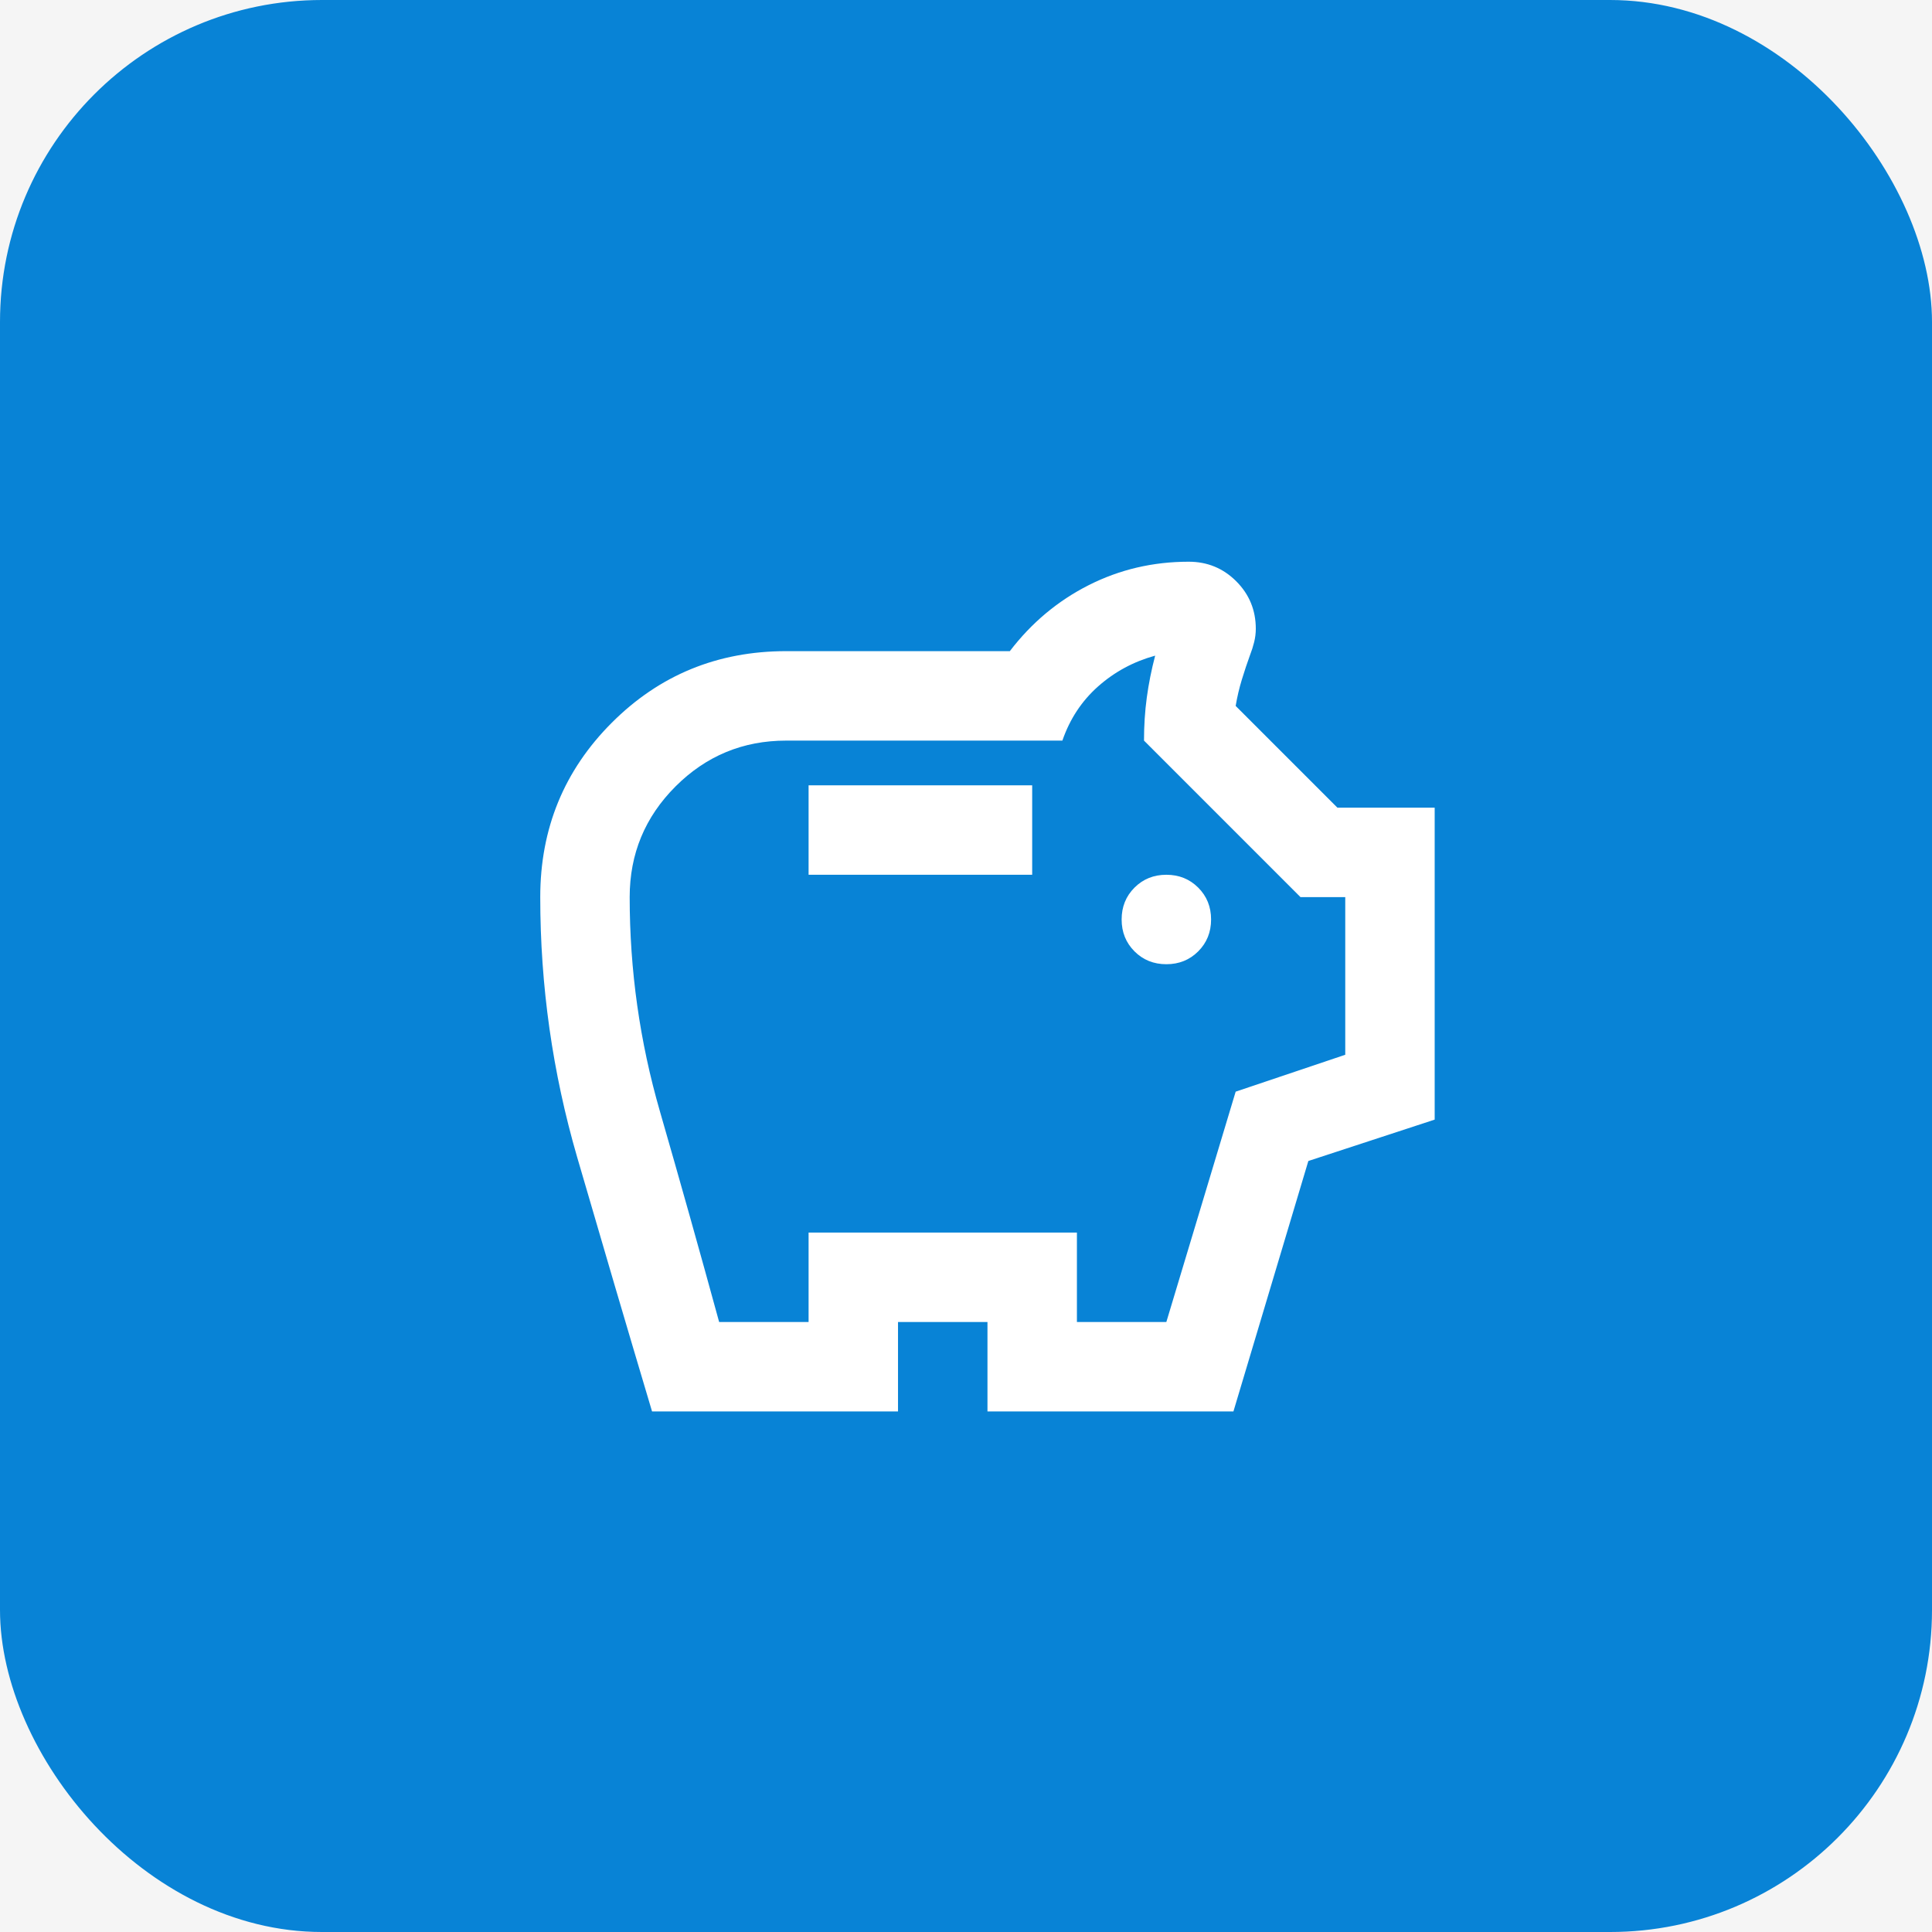
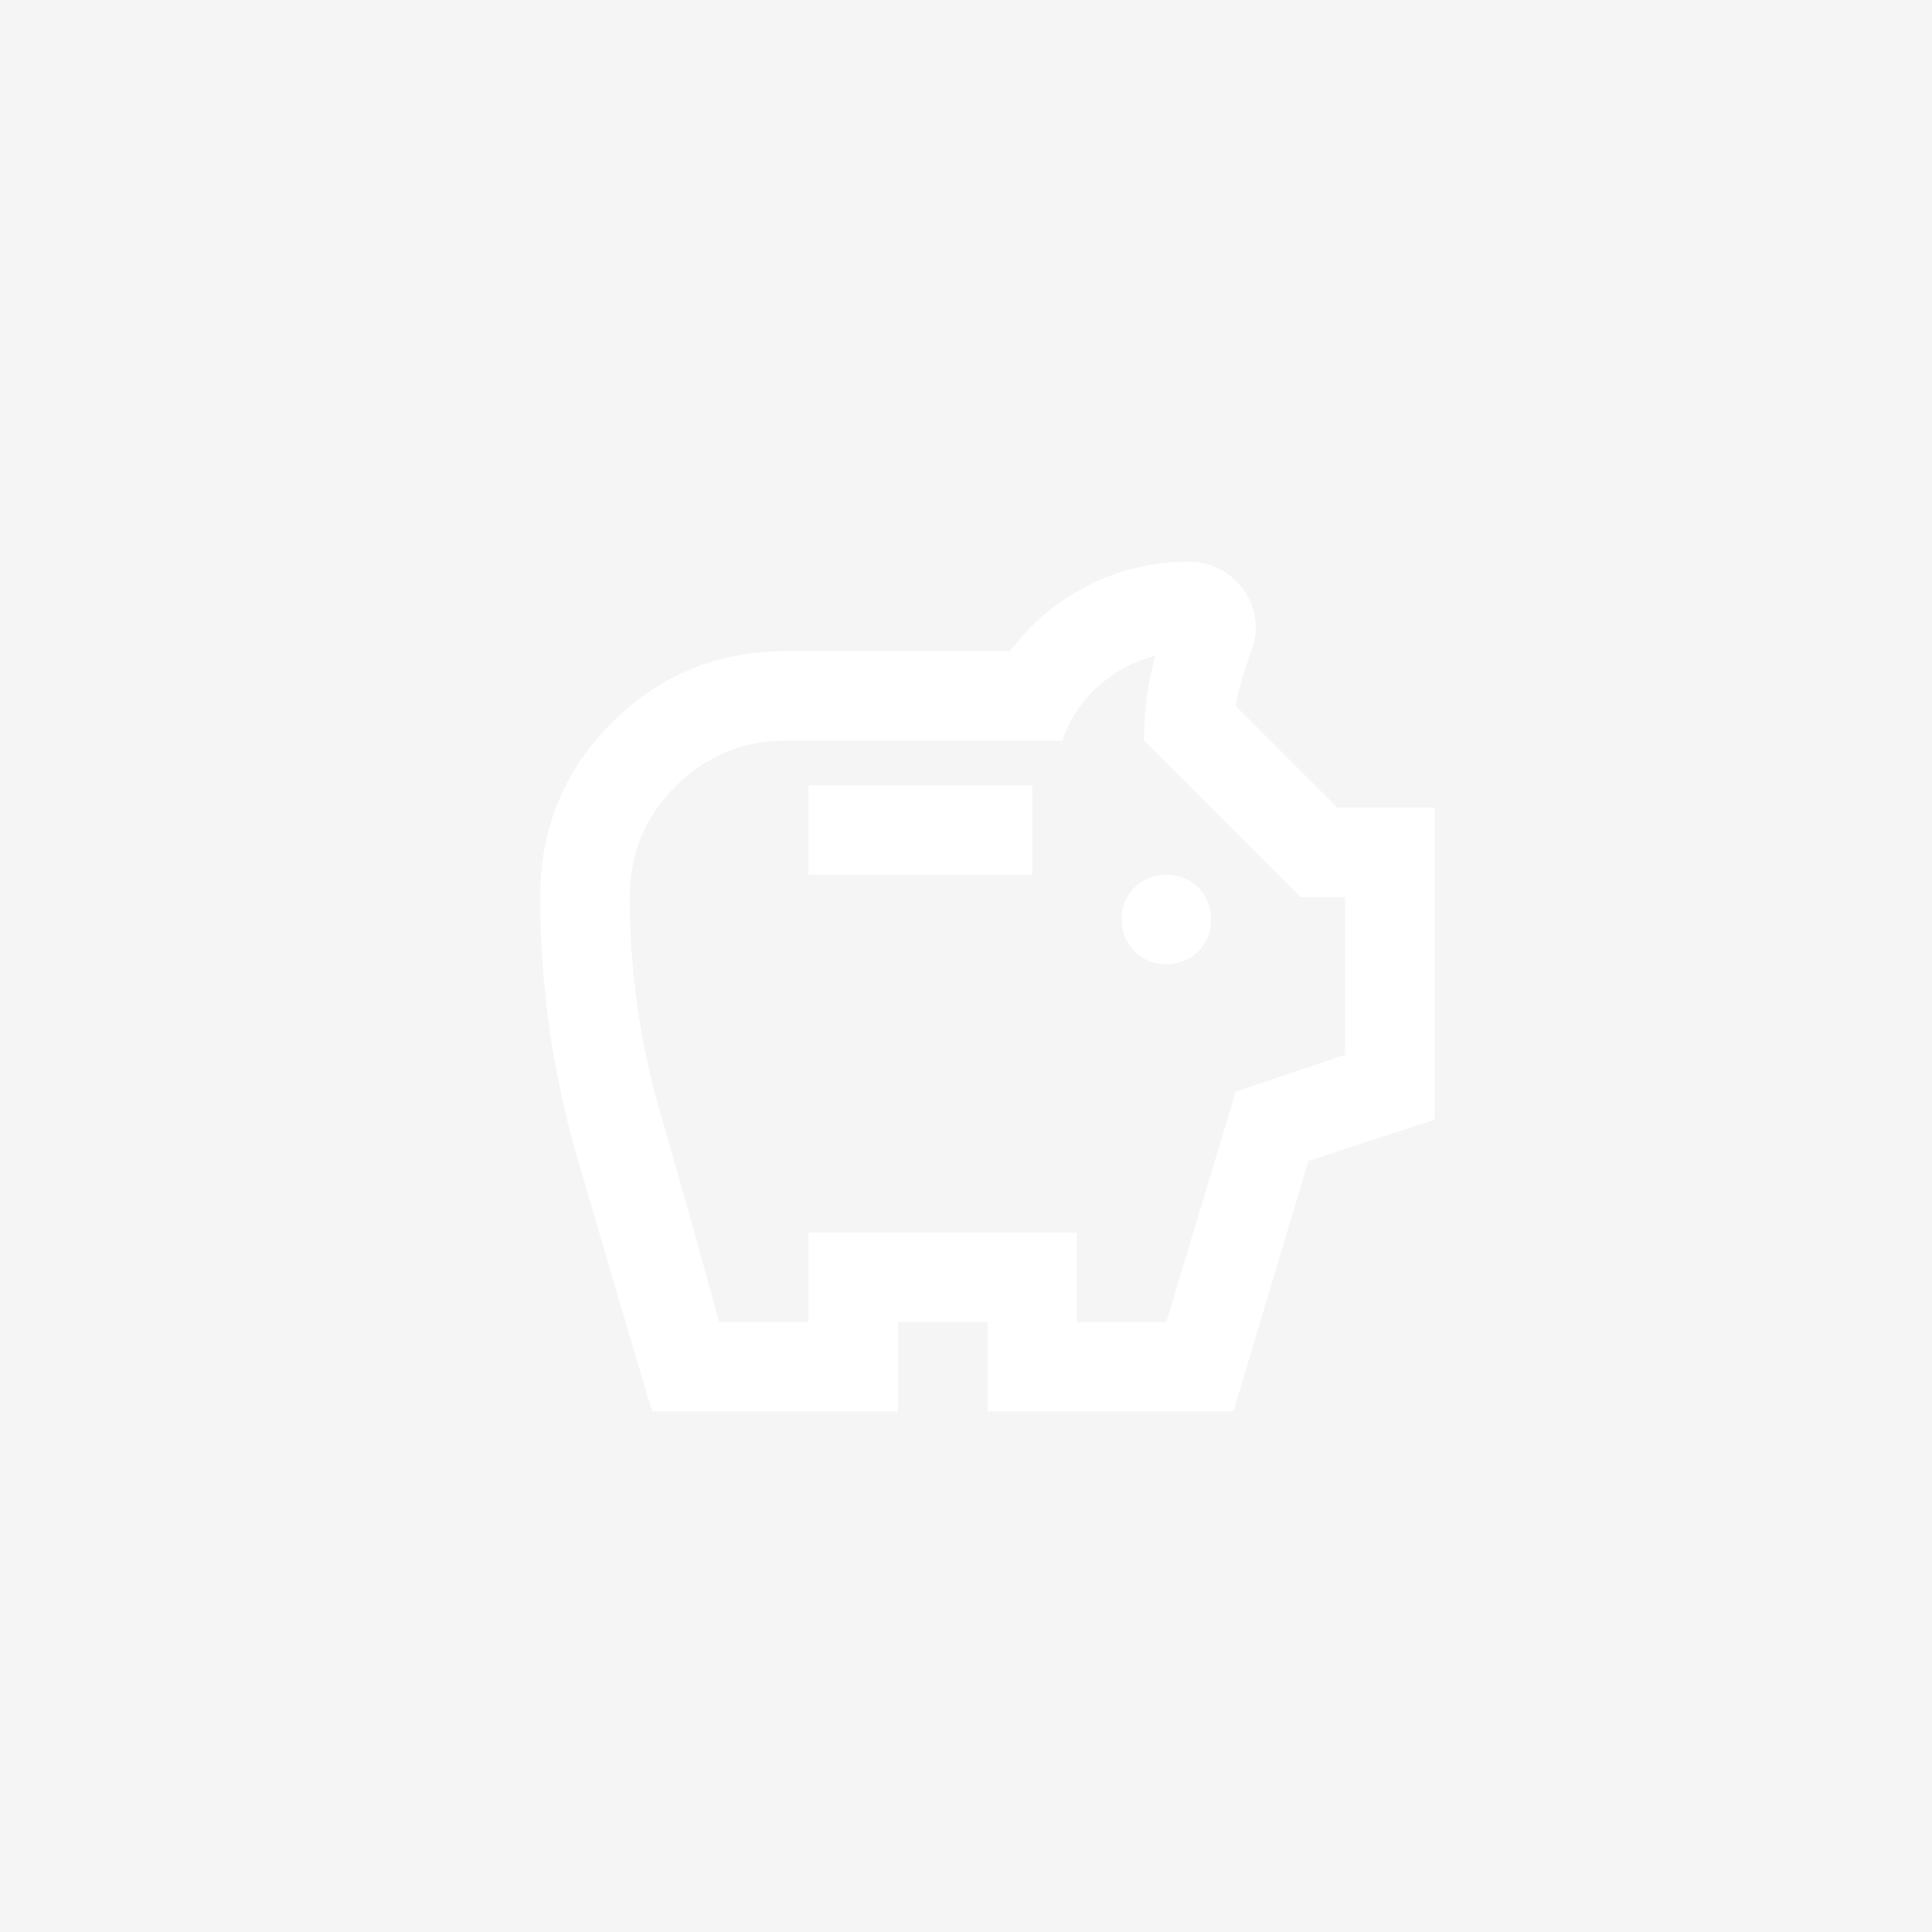
<svg xmlns="http://www.w3.org/2000/svg" width="90" height="90" viewBox="0 0 90 90" fill="none">
  <rect width="90" height="90" fill="#F5F5F5" />
-   <rect width="90" height="90" rx="15" fill="#0883D6" />
  <path d="M54.333 44.917C54.924 44.917 55.418 44.717 55.818 44.318C56.217 43.918 56.417 43.424 56.417 42.833C56.417 42.243 56.217 41.748 55.818 41.349C55.418 40.95 54.924 40.75 54.333 40.75C53.743 40.75 53.248 40.95 52.849 41.349C52.45 41.748 52.25 42.243 52.25 42.833C52.25 43.424 52.45 43.918 52.849 44.318C53.248 44.717 53.743 44.917 54.333 44.917ZM37.667 40.75H48.083V36.583H37.667V40.75ZM30.375 65.75C29.194 61.792 28.031 57.842 26.885 53.901C25.74 49.96 25.167 45.924 25.167 41.792C25.167 38.597 26.278 35.889 28.5 33.667C30.722 31.444 33.431 30.333 36.625 30.333H47.042C48.049 29.014 49.273 27.99 50.714 27.26C52.154 26.531 53.708 26.167 55.375 26.167C56.243 26.167 56.981 26.471 57.589 27.078C58.196 27.686 58.5 28.424 58.5 29.292C58.5 29.5 58.474 29.708 58.422 29.917C58.37 30.125 58.309 30.316 58.24 30.49C58.101 30.872 57.971 31.262 57.849 31.662C57.727 32.061 57.632 32.469 57.562 32.885L62.302 37.625H66.833V52.156L60.948 54.083L57.458 65.75H46V61.583H41.833V65.75H30.375ZM33.5 61.583H37.667V57.417H50.167V61.583H54.333L57.562 50.854L62.667 49.135V41.792H60.583L53.292 34.5C53.292 33.806 53.335 33.137 53.422 32.495C53.509 31.852 53.639 31.201 53.812 30.542C52.806 30.819 51.92 31.297 51.156 31.974C50.392 32.651 49.837 33.493 49.49 34.5H36.625C34.611 34.5 32.892 35.212 31.469 36.635C30.045 38.059 29.333 39.778 29.333 41.792C29.333 45.194 29.802 48.519 30.74 51.766C31.677 55.012 32.597 58.285 33.5 61.583Z" fill="white" />
</svg>